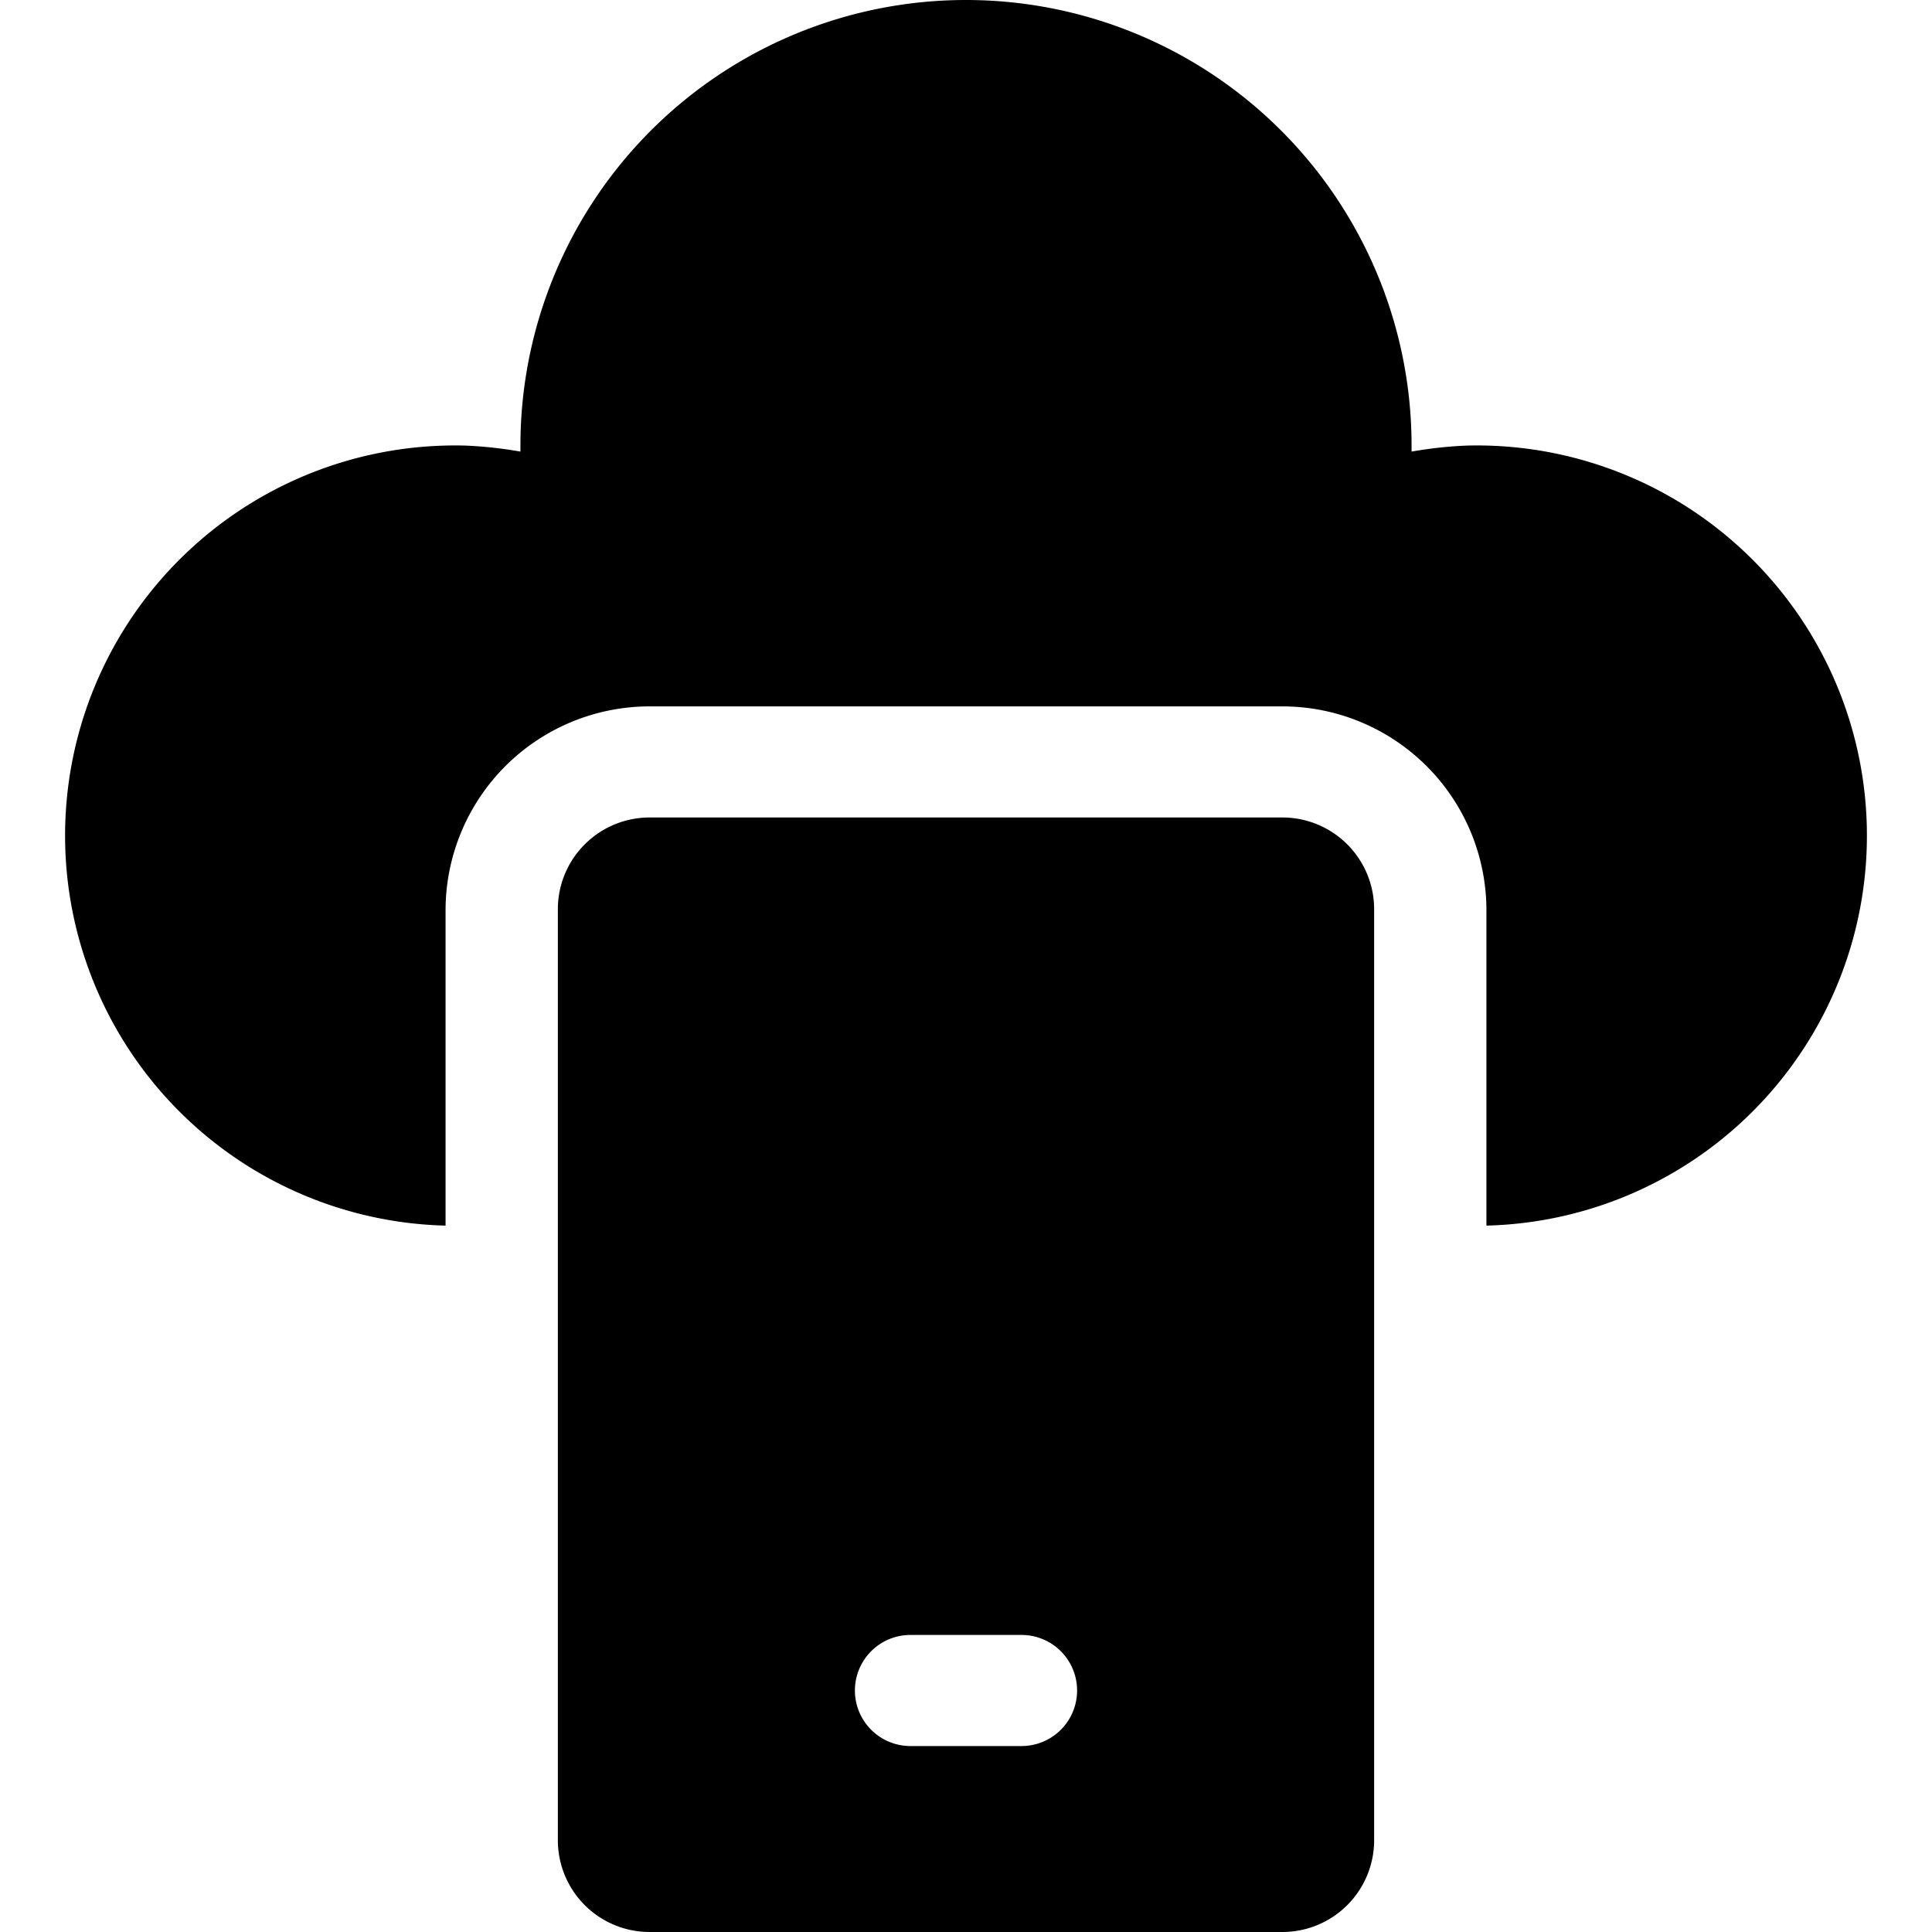
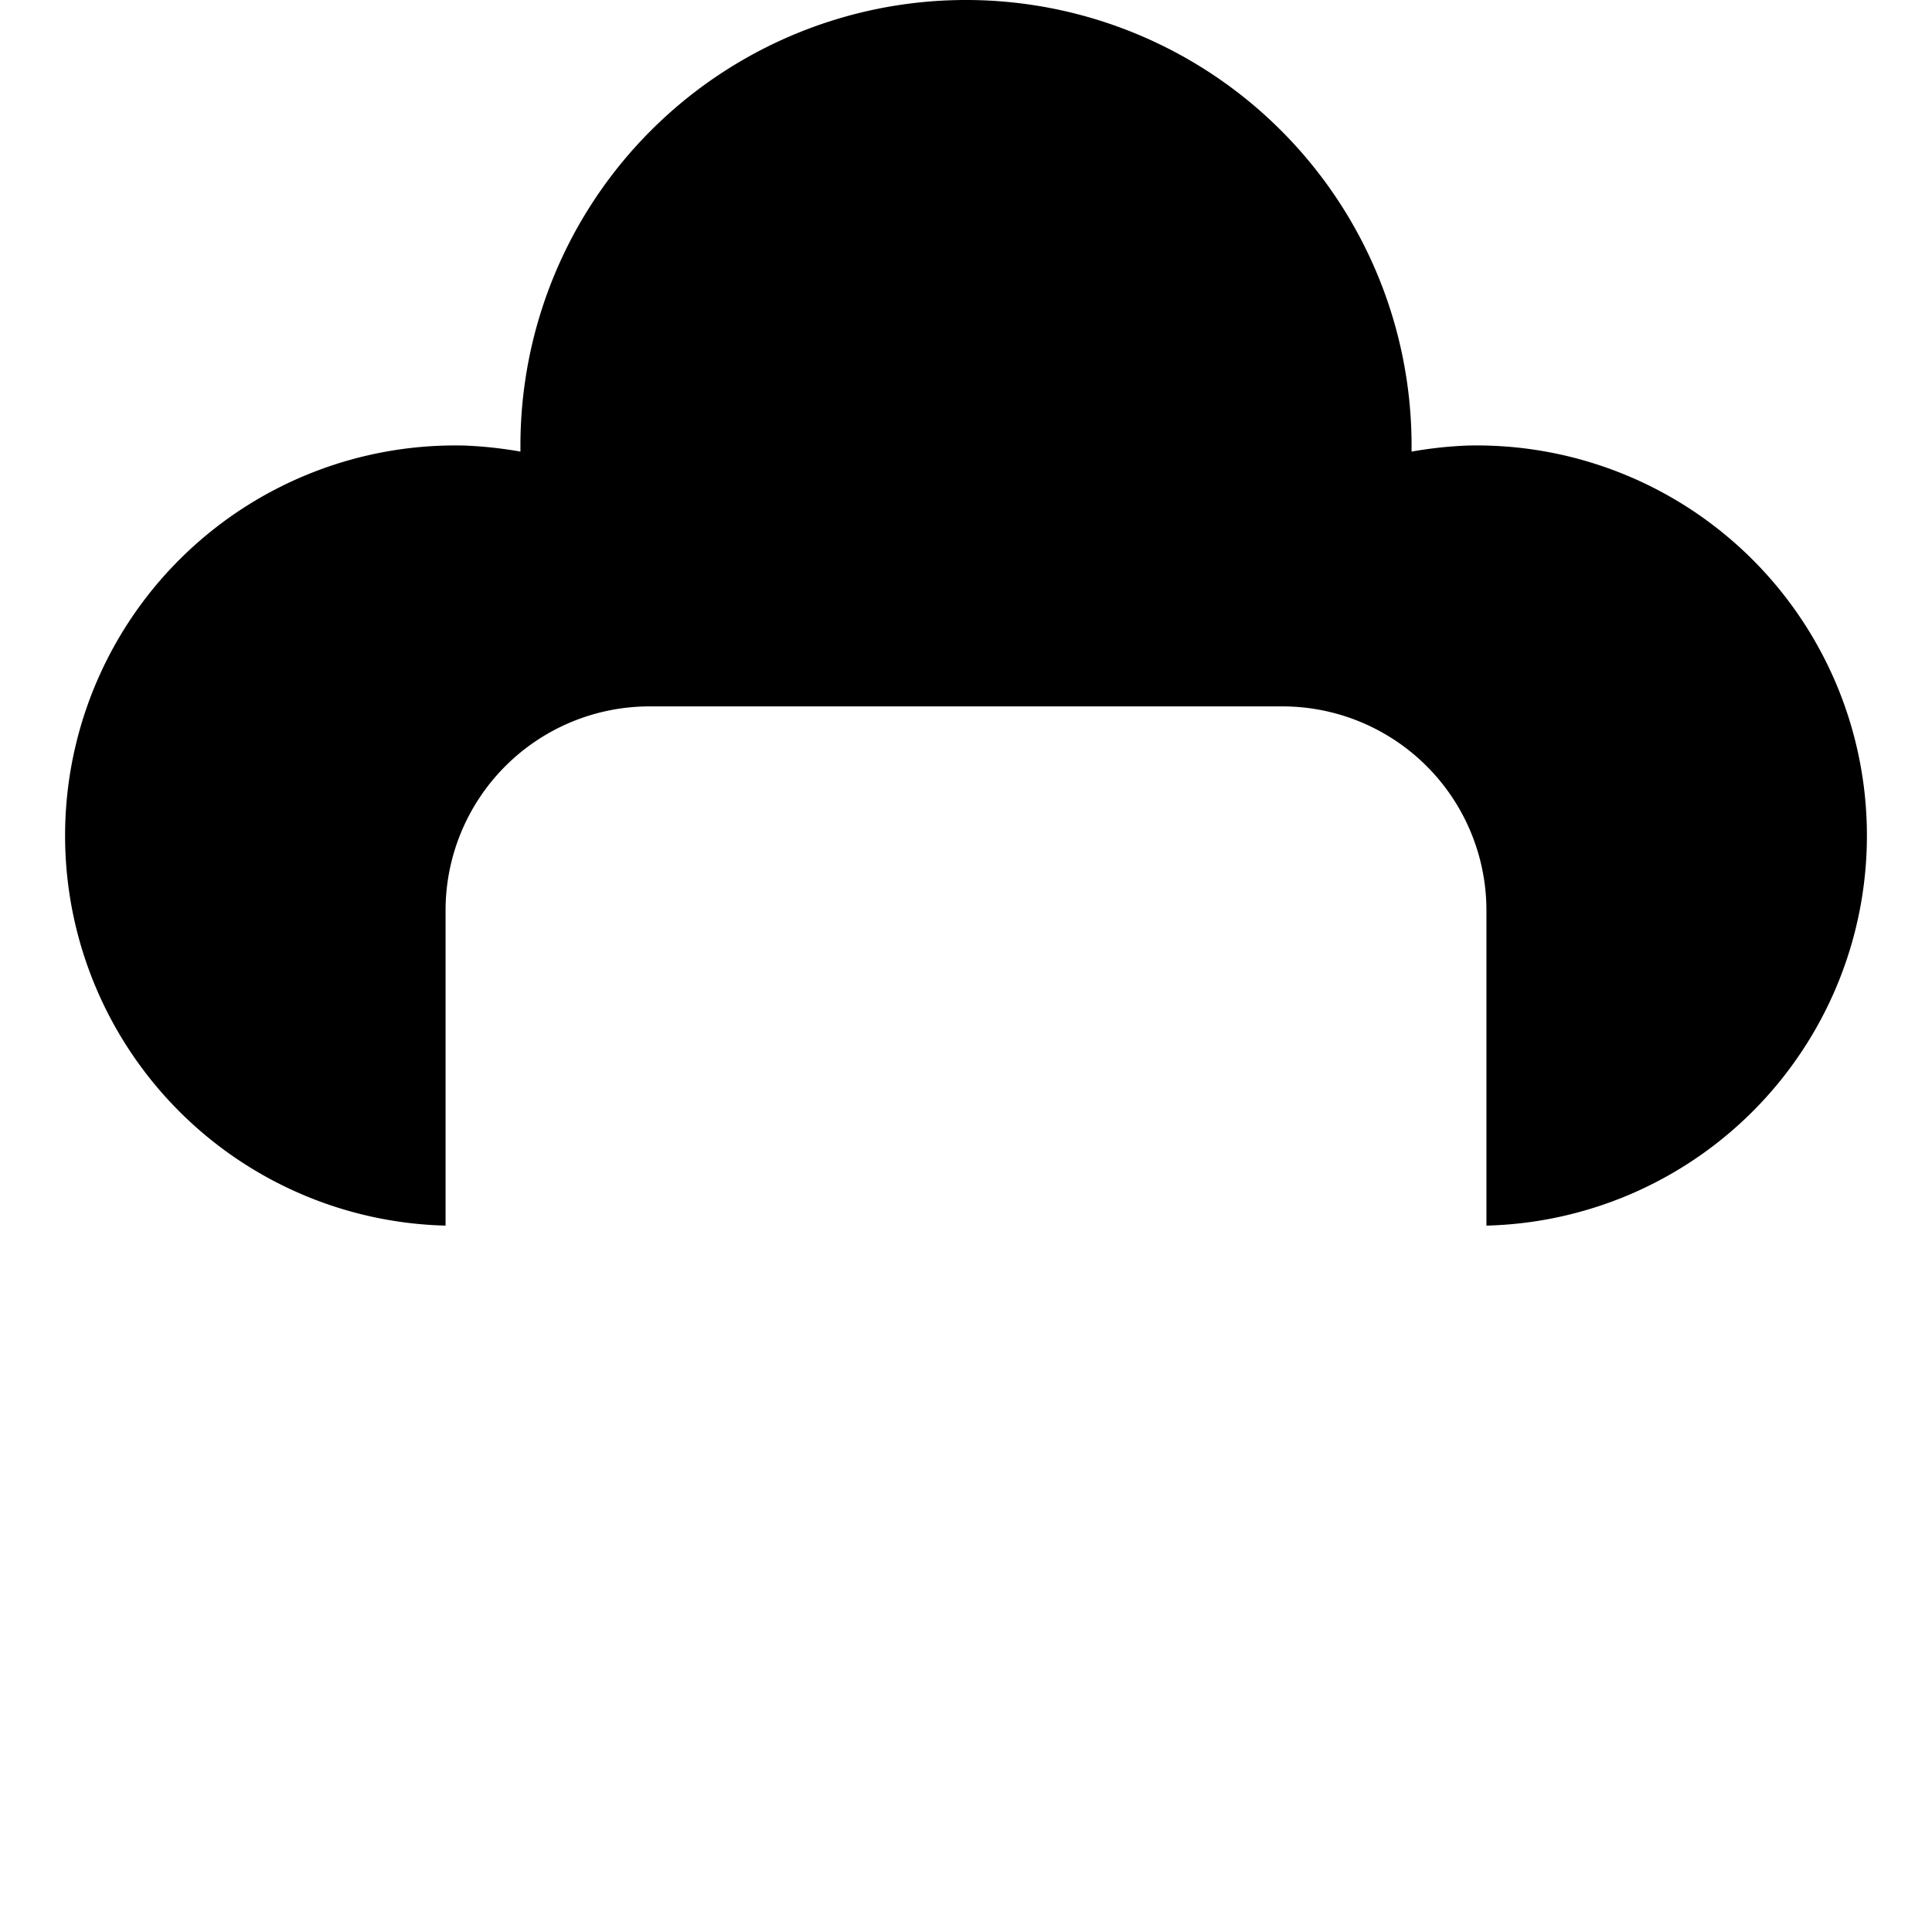
<svg xmlns="http://www.w3.org/2000/svg" viewBox="0 0 16 16">
  <defs>
    <style>.cls-1{fill-rule:evenodd;}</style>
  </defs>
  <g id="icon">
    <path class="cls-1" d="M12.15,3.69a3.41,3.41,0,0,0-.46.05V3.69a3.69,3.69,0,1,0-7.38,0v.05a3.41,3.41,0,0,0-.46-.05,3.23,3.23,0,0,0-.16,6.46V7.54A1.69,1.69,0,0,1,5.38,5.85h5.24a1.69,1.69,0,0,1,1.69,1.69v2.61a3.23,3.23,0,0,0-.16-6.46Z" />
-     <path class="cls-1" d="M10.62,6.77H5.38a.76.76,0,0,0-.76.77v7.69a.76.76,0,0,0,.76.77h5.24a.76.76,0,0,0,.76-.77V7.54A.76.76,0,0,0,10.62,6.77ZM8.46,14.46H7.54a.46.46,0,0,1,0-.92h.92a.46.46,0,0,1,0,.92Z" />
  </g>
</svg>